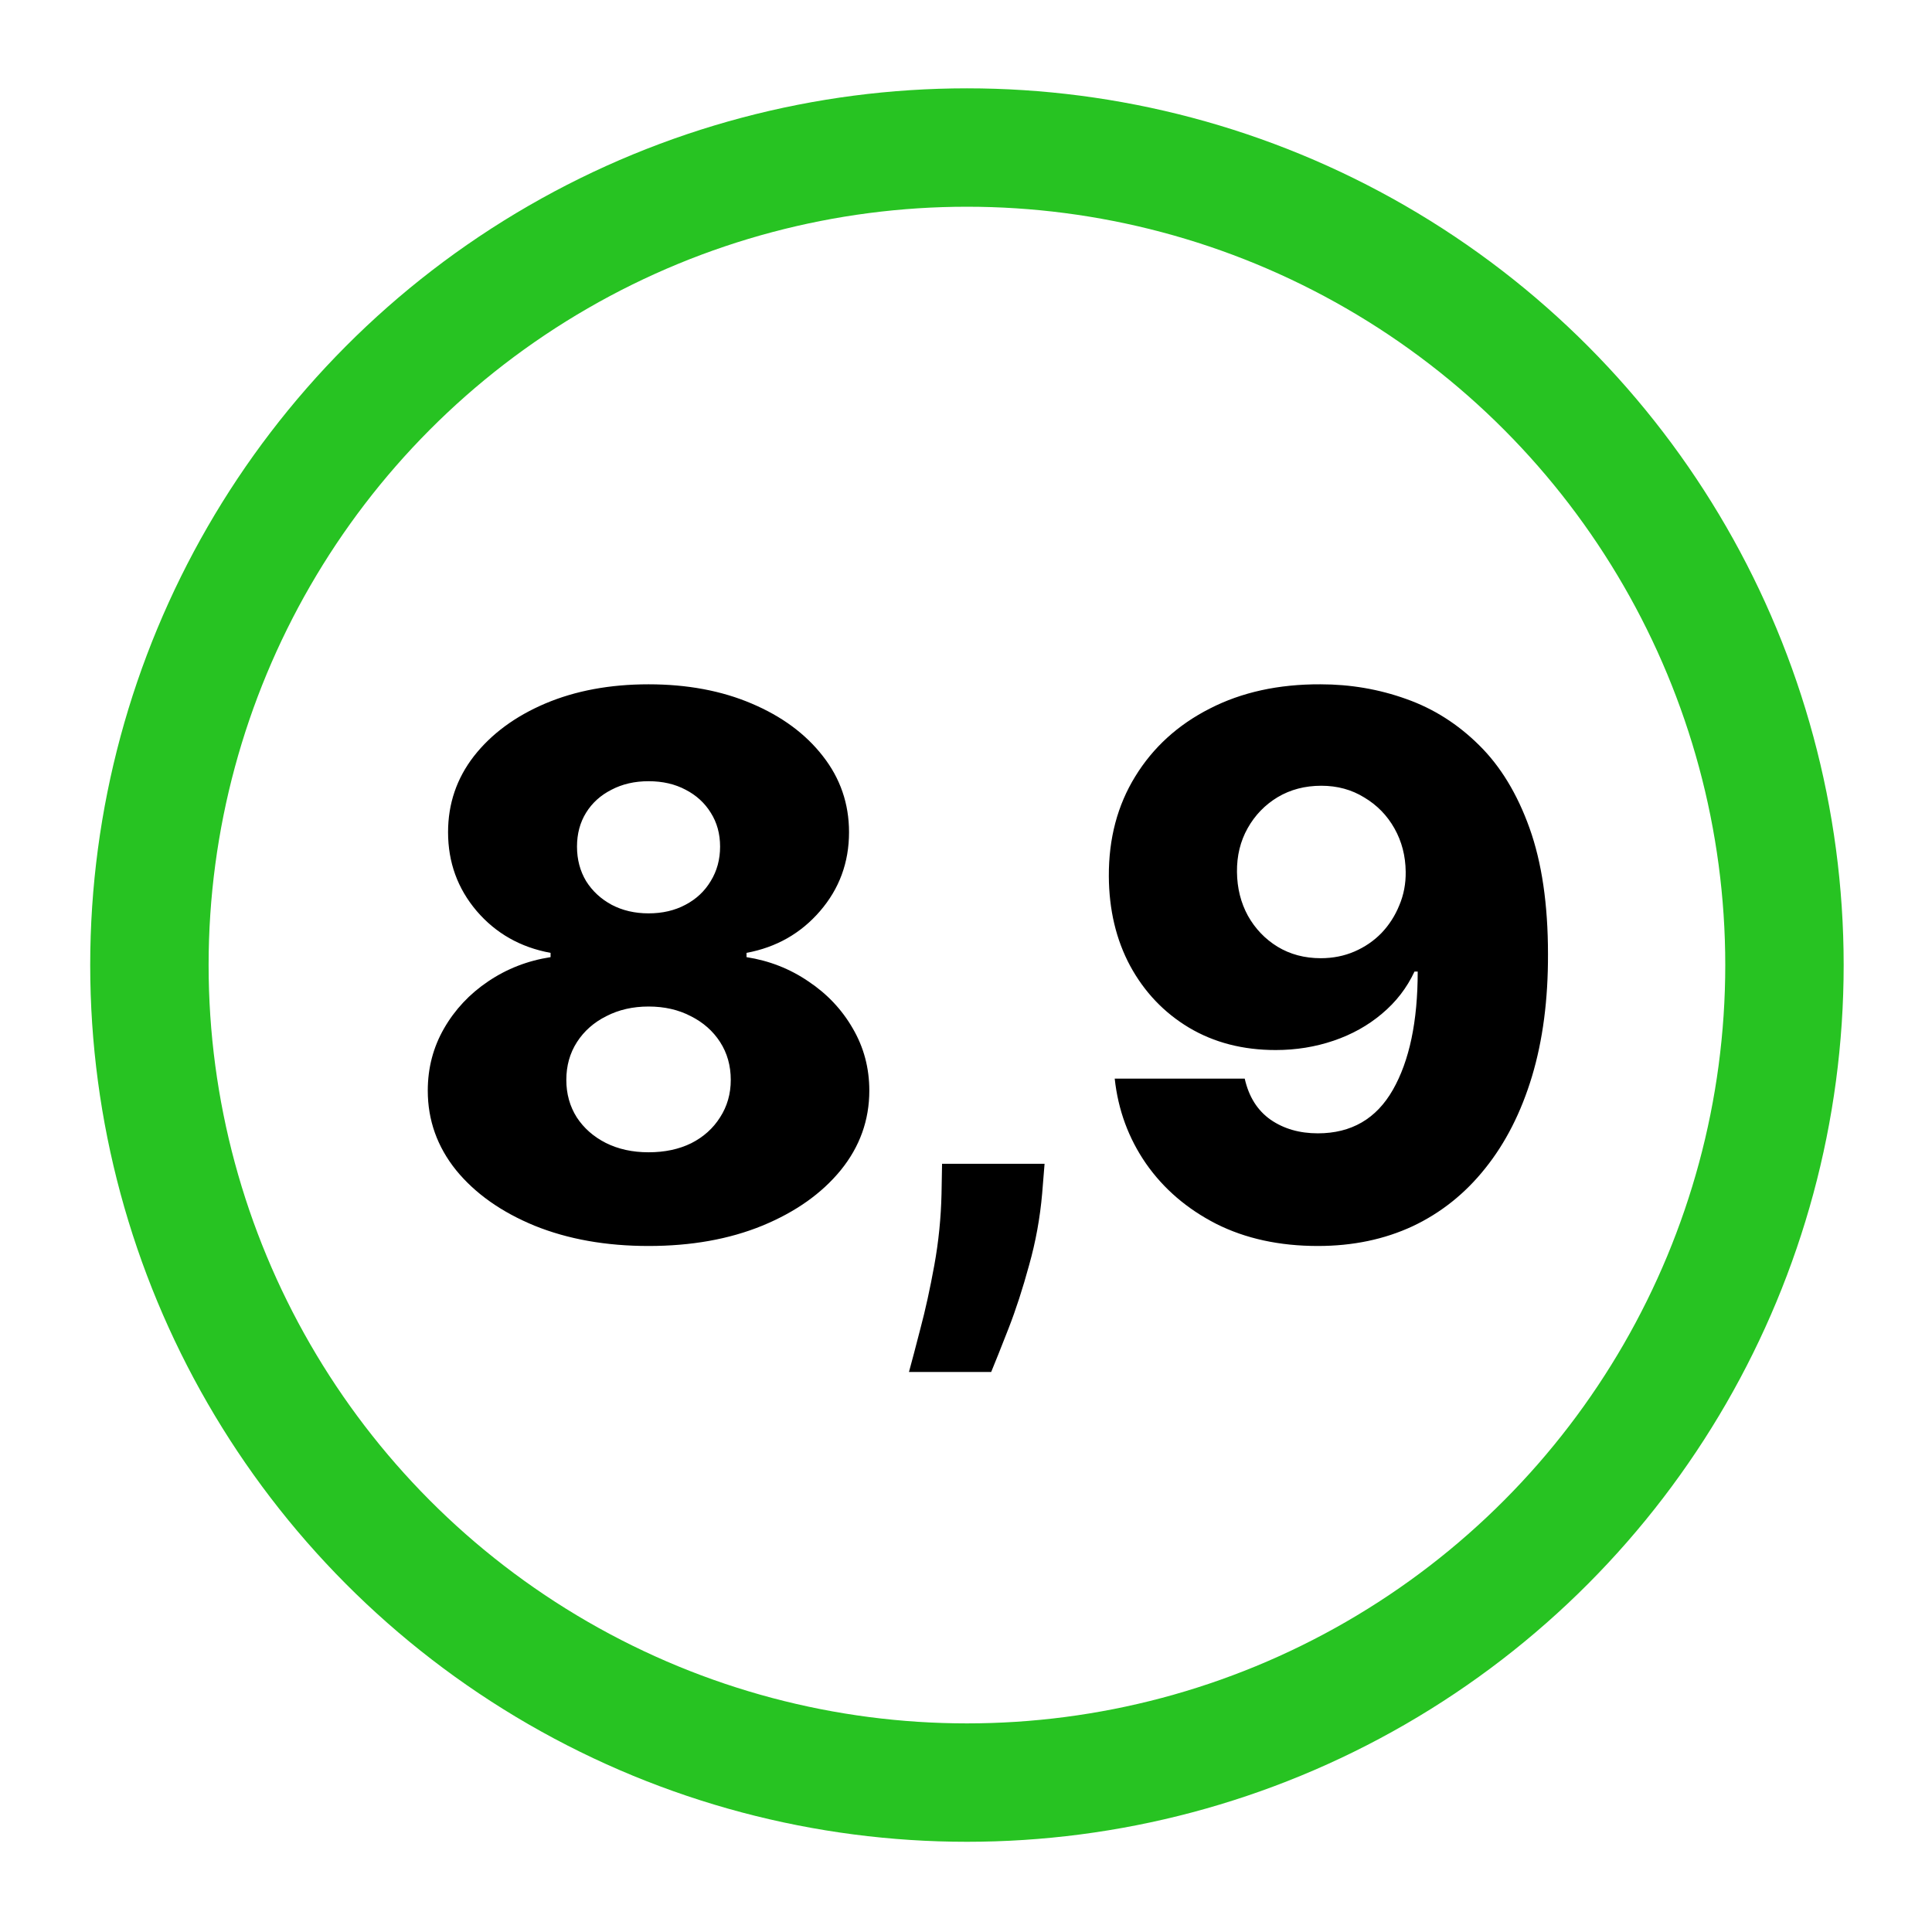
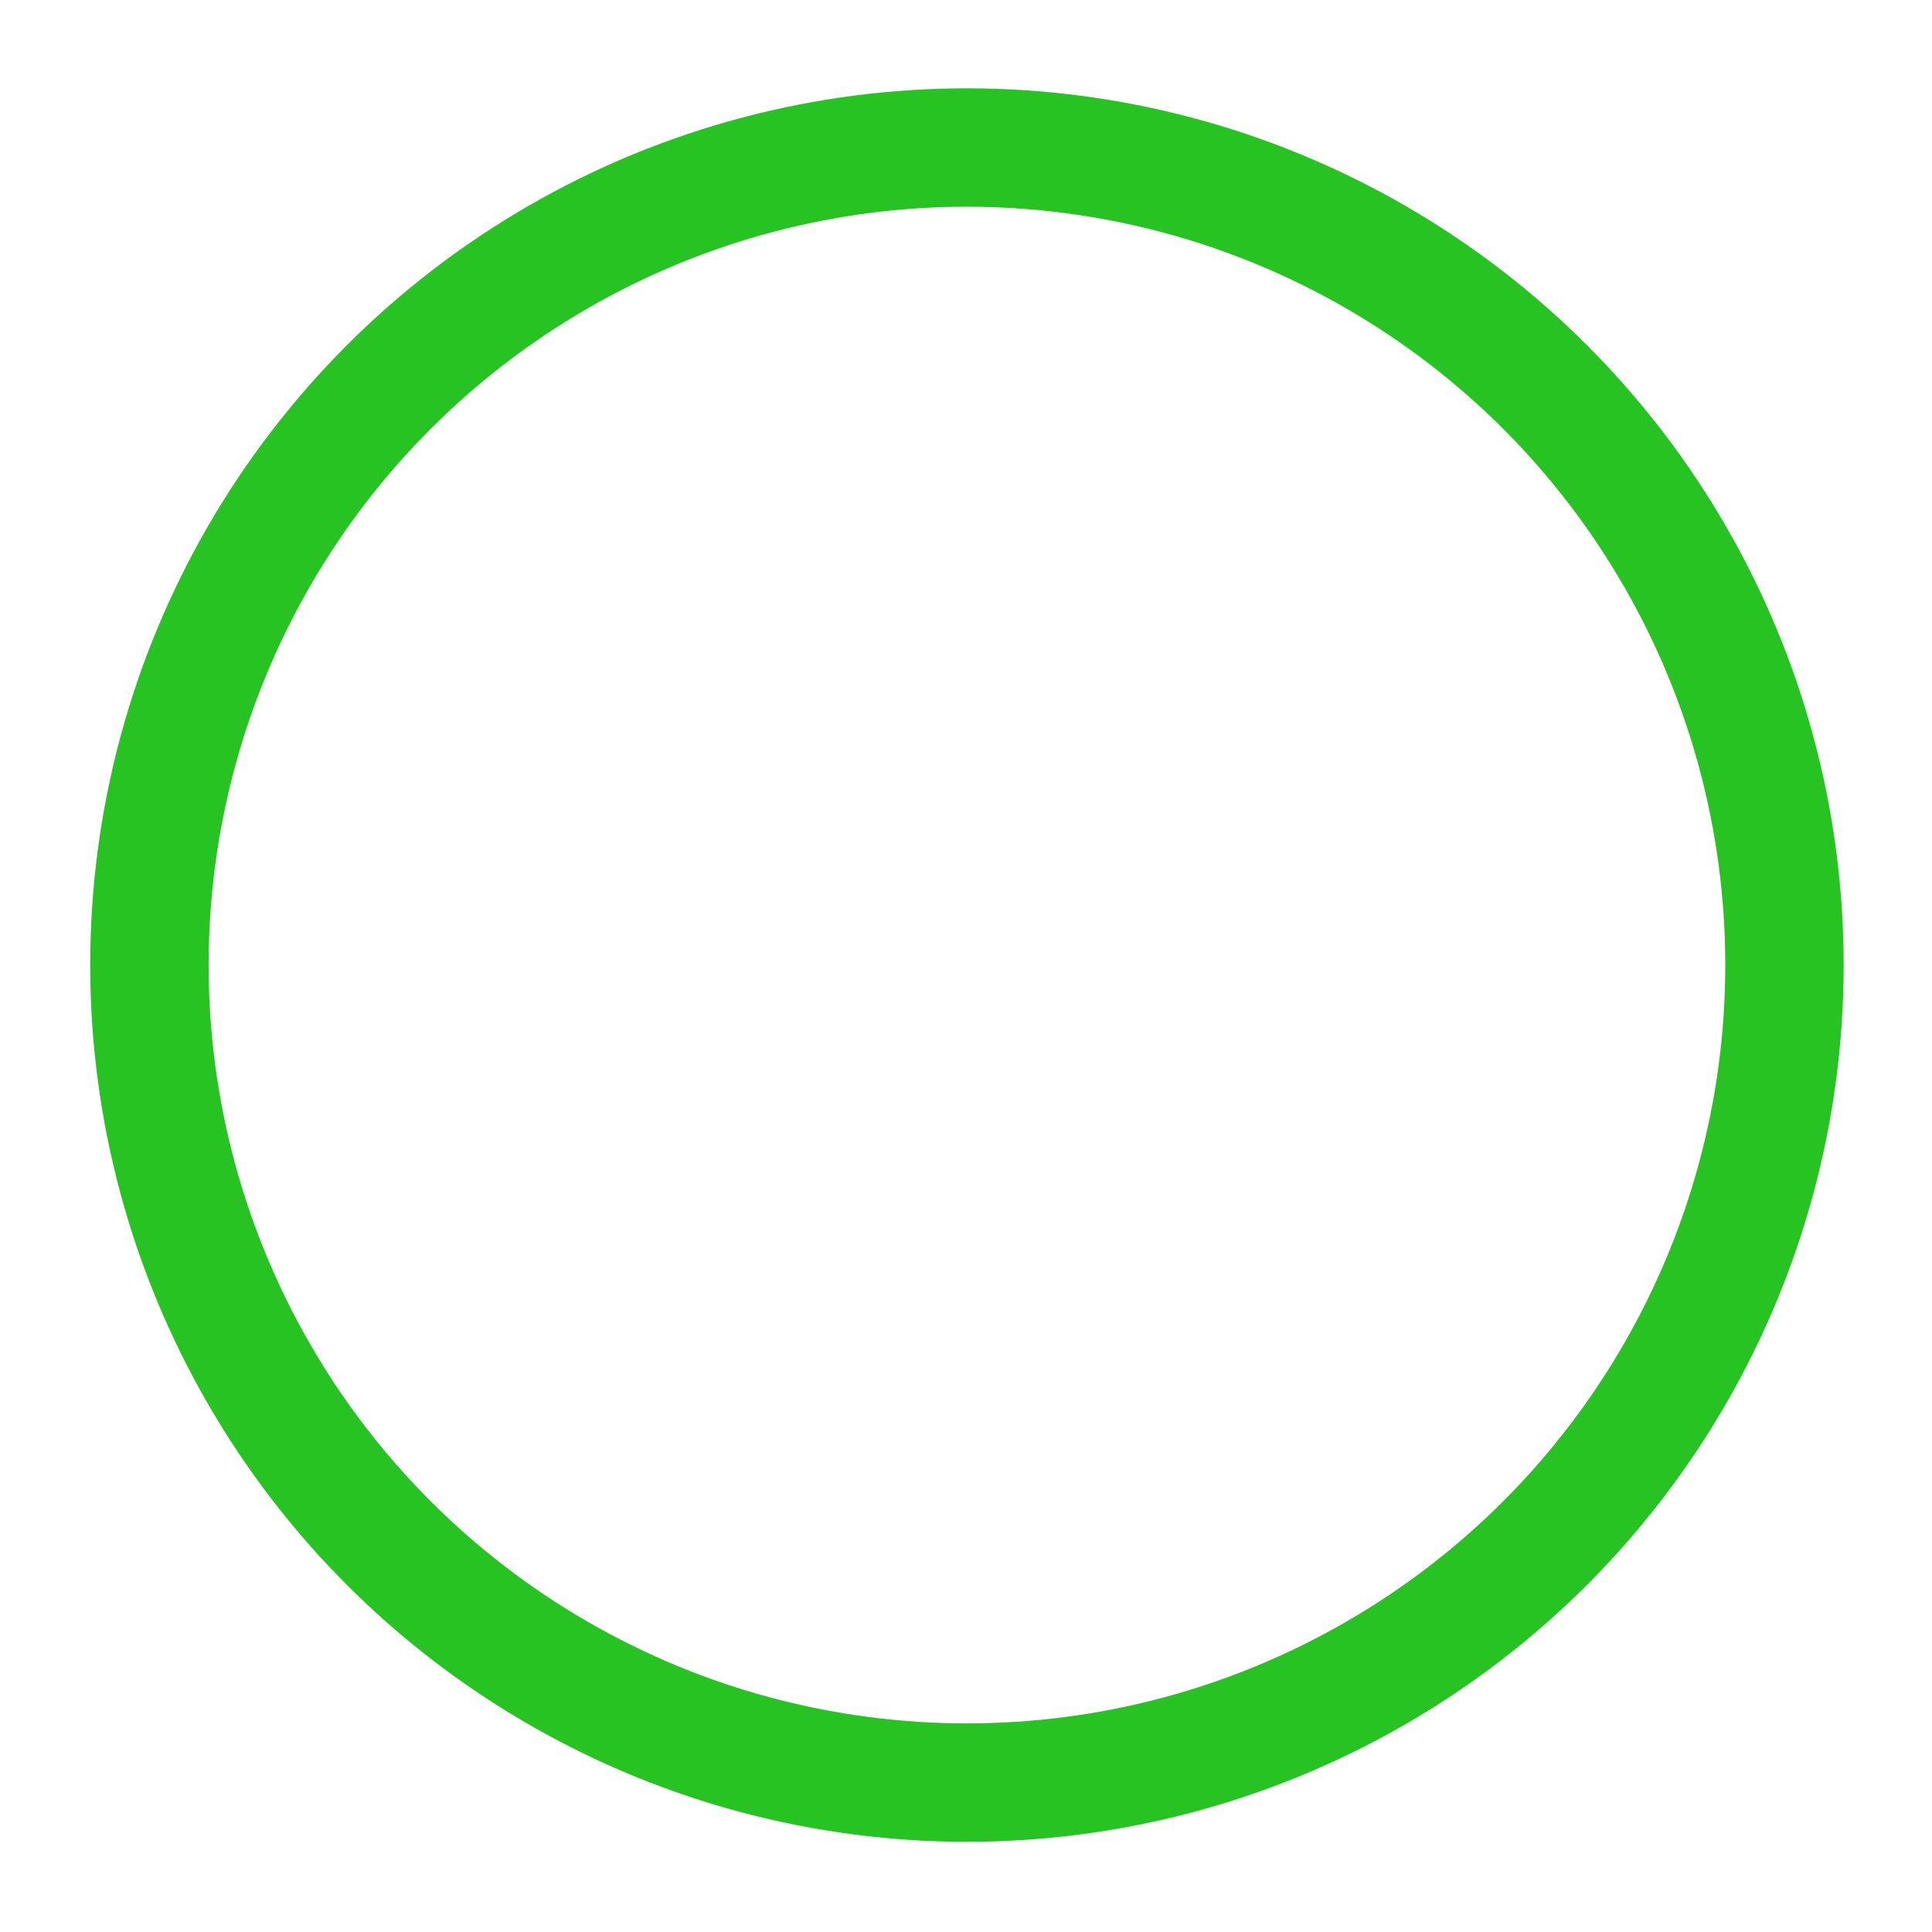
<svg xmlns="http://www.w3.org/2000/svg" width="1028" height="1028" viewBox="0 0 1028 1028" fill="none">
  <circle cx="514.5" cy="513.5" r="435" stroke="#27C322" stroke-width="63" />
-   <path d="M345.085 662.977C322.453 662.977 302.235 659.379 284.432 652.182C266.723 644.89 252.803 635.042 242.67 622.636C232.633 610.136 227.614 596.027 227.614 580.307C227.614 568.28 230.502 557.248 236.278 547.21C242.055 537.172 249.867 528.839 259.716 522.21C269.659 515.487 280.739 511.178 292.955 509.284V507.011C276.951 504.076 263.835 496.642 253.608 484.71C243.475 472.778 238.409 458.811 238.409 442.807C238.409 427.655 243.002 414.161 252.188 402.324C261.468 390.487 274.11 381.159 290.114 374.341C306.212 367.523 324.536 364.114 345.085 364.114C365.634 364.114 383.911 367.523 399.915 374.341C416.013 381.159 428.655 390.487 437.841 402.324C447.121 414.161 451.761 427.655 451.761 442.807C451.761 458.905 446.6 472.92 436.278 484.852C426.051 496.689 413.03 504.076 397.216 507.011V509.284C409.337 511.178 420.322 515.487 430.17 522.21C440.114 528.839 447.973 537.172 453.75 547.21C459.621 557.248 462.557 568.28 462.557 580.307C462.557 596.027 457.491 610.136 447.358 622.636C437.225 635.042 423.305 644.89 405.597 652.182C387.983 659.379 367.813 662.977 345.085 662.977ZM345.085 613.119C353.703 613.119 361.278 611.509 367.812 608.29C374.347 604.975 379.46 600.383 383.153 594.511C386.941 588.64 388.835 582.011 388.835 574.625C388.835 567.049 386.941 560.326 383.153 554.455C379.366 548.583 374.157 543.991 367.528 540.676C360.994 537.267 353.513 535.562 345.085 535.562C336.752 535.562 329.271 537.267 322.642 540.676C316.013 543.991 310.805 548.583 307.017 554.455C303.229 560.326 301.335 567.049 301.335 574.625C301.335 582.011 303.182 588.64 306.875 594.511C310.663 600.288 315.824 604.833 322.358 608.148C328.987 611.462 336.563 613.119 345.085 613.119ZM345.085 485.989C352.472 485.989 359.006 484.473 364.688 481.443C370.464 478.413 374.962 474.199 378.182 468.801C381.496 463.403 383.153 457.295 383.153 450.477C383.153 443.659 381.496 437.646 378.182 432.438C374.962 427.229 370.511 423.157 364.83 420.222C359.148 417.191 352.566 415.676 345.085 415.676C337.699 415.676 331.117 417.191 325.341 420.222C319.564 423.157 315.066 427.229 311.847 432.438C308.627 437.646 307.017 443.659 307.017 450.477C307.017 457.295 308.627 463.403 311.847 468.801C315.161 474.104 319.706 478.318 325.483 481.443C331.259 484.473 337.794 485.989 345.085 485.989ZM555.807 619.227L554.529 634.994C553.392 648.062 551.072 660.799 547.568 673.205C544.159 685.705 540.514 696.926 536.631 706.869C532.748 716.813 529.671 724.53 527.398 730.023H483.648C485.163 724.53 487.199 716.813 489.756 706.869C492.407 696.926 494.87 685.705 497.142 673.205C499.415 660.705 500.693 648.015 500.978 635.136L501.262 619.227H555.807ZM702.644 364.114C718.553 364.114 733.752 366.718 748.241 371.926C762.729 377.04 775.655 385.231 787.019 396.5C798.383 407.674 807.332 422.4 813.866 440.676C820.4 458.953 823.667 481.254 823.667 507.58C823.761 531.822 820.921 553.555 815.144 572.778C809.368 591.907 801.082 608.195 790.286 621.642C779.585 635.089 766.707 645.364 751.65 652.466C736.593 659.473 719.784 662.977 701.224 662.977C680.769 662.977 662.729 659.047 647.104 651.188C631.574 643.233 619.121 632.532 609.746 619.085C600.466 605.638 594.926 590.581 593.127 573.915H662.303C664.481 583.574 669.074 590.866 676.082 595.79C683.089 600.619 691.47 603.034 701.224 603.034C719.027 603.034 732.332 595.316 741.138 579.881C749.945 564.445 754.349 543.47 754.349 516.955H752.644C748.572 525.667 742.796 533.148 735.315 539.398C727.928 545.648 719.358 550.43 709.604 553.744C699.85 557.059 689.576 558.716 678.78 558.716C661.356 558.716 645.968 554.739 632.616 546.784C619.358 538.83 608.941 527.892 601.366 513.972C593.885 500.051 590.097 484.142 590.002 466.244C589.907 446.169 594.595 428.46 604.064 413.119C613.534 397.684 626.744 385.657 643.695 377.04C660.646 368.328 680.296 364.019 702.644 364.114ZM703.07 418.091C694.358 418.091 686.593 420.127 679.775 424.199C673.051 428.271 667.748 433.763 663.866 440.676C659.983 447.589 658.089 455.354 658.184 463.972C658.279 472.589 660.22 480.354 664.008 487.267C667.89 494.18 673.146 499.672 679.775 503.744C686.498 507.816 694.169 509.852 702.786 509.852C709.225 509.852 715.191 508.669 720.684 506.301C726.176 503.934 730.958 500.667 735.03 496.5C739.102 492.239 742.275 487.314 744.547 481.727C746.915 476.14 748.051 470.174 747.957 463.83C747.862 455.402 745.873 447.731 741.991 440.818C738.108 433.905 732.758 428.413 725.939 424.341C719.216 420.174 711.593 418.091 703.07 418.091Z" fill="black" />
</svg>